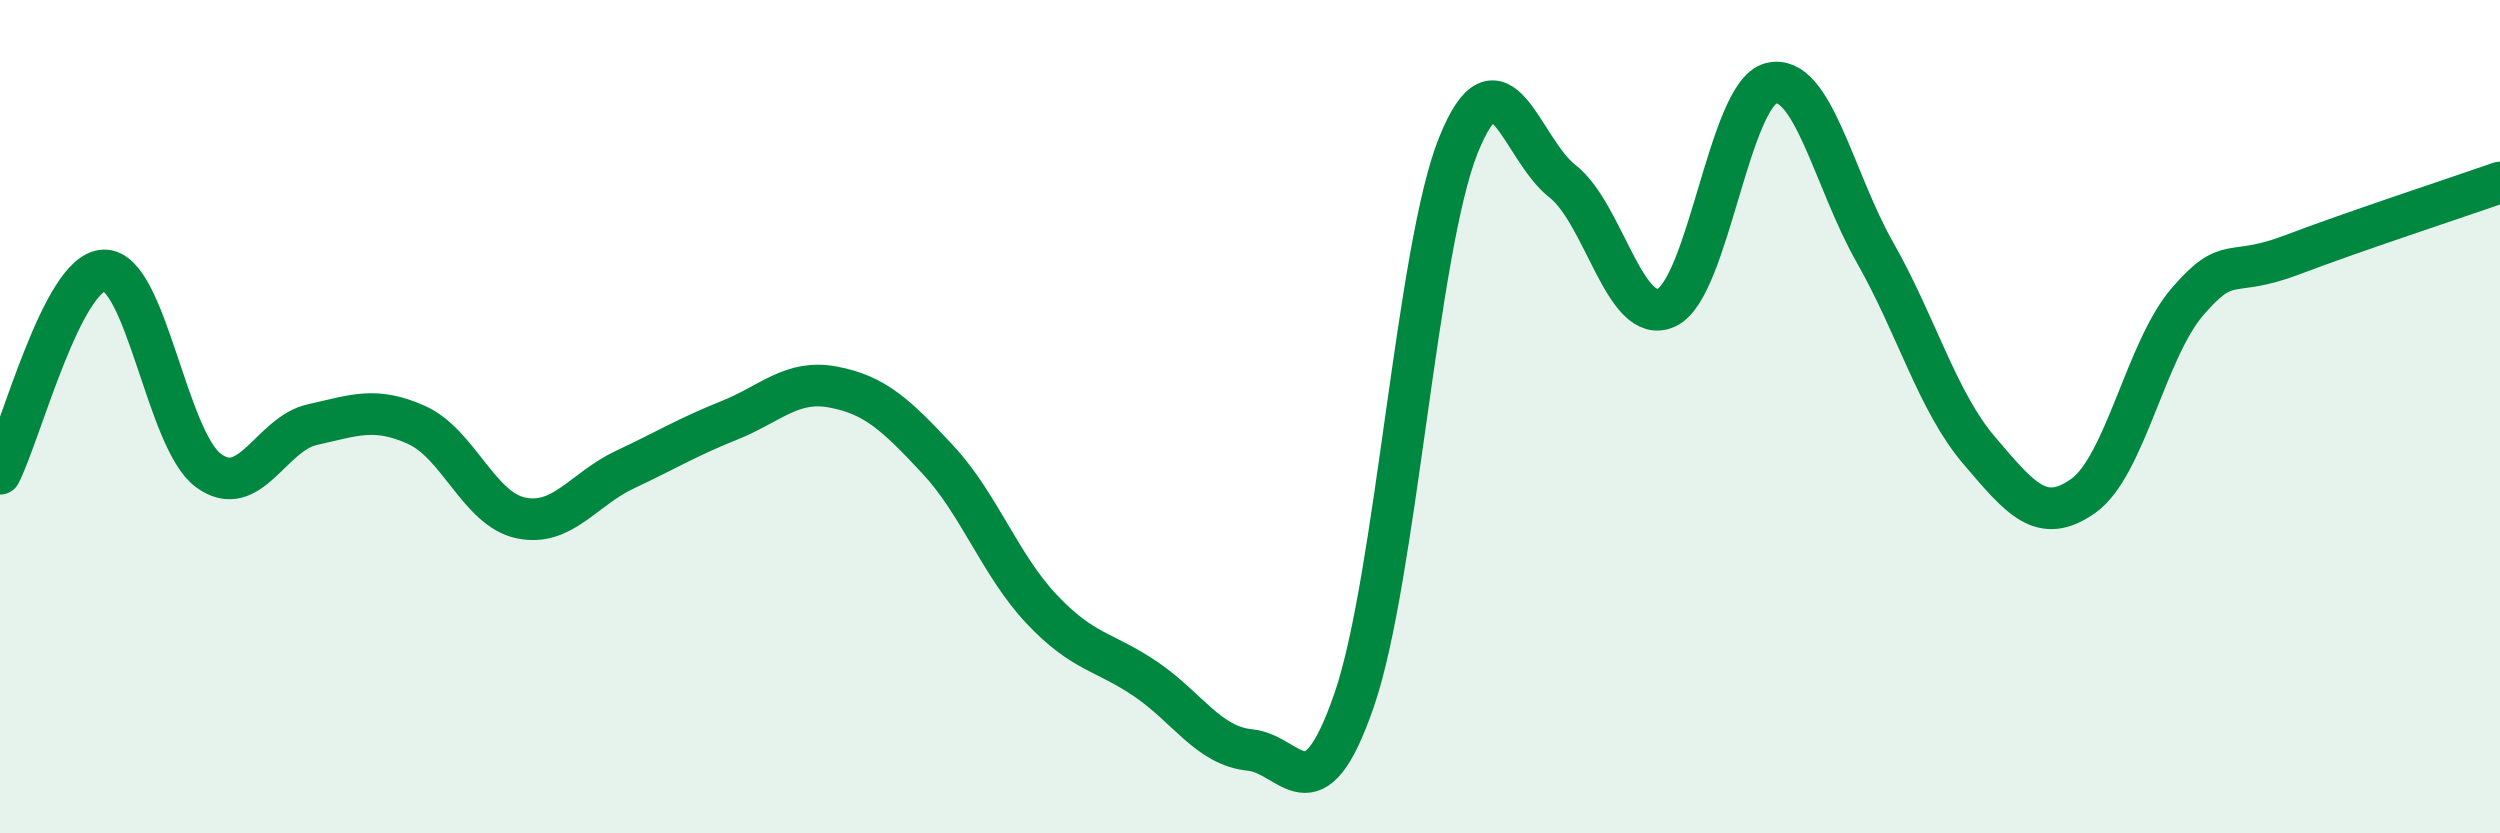
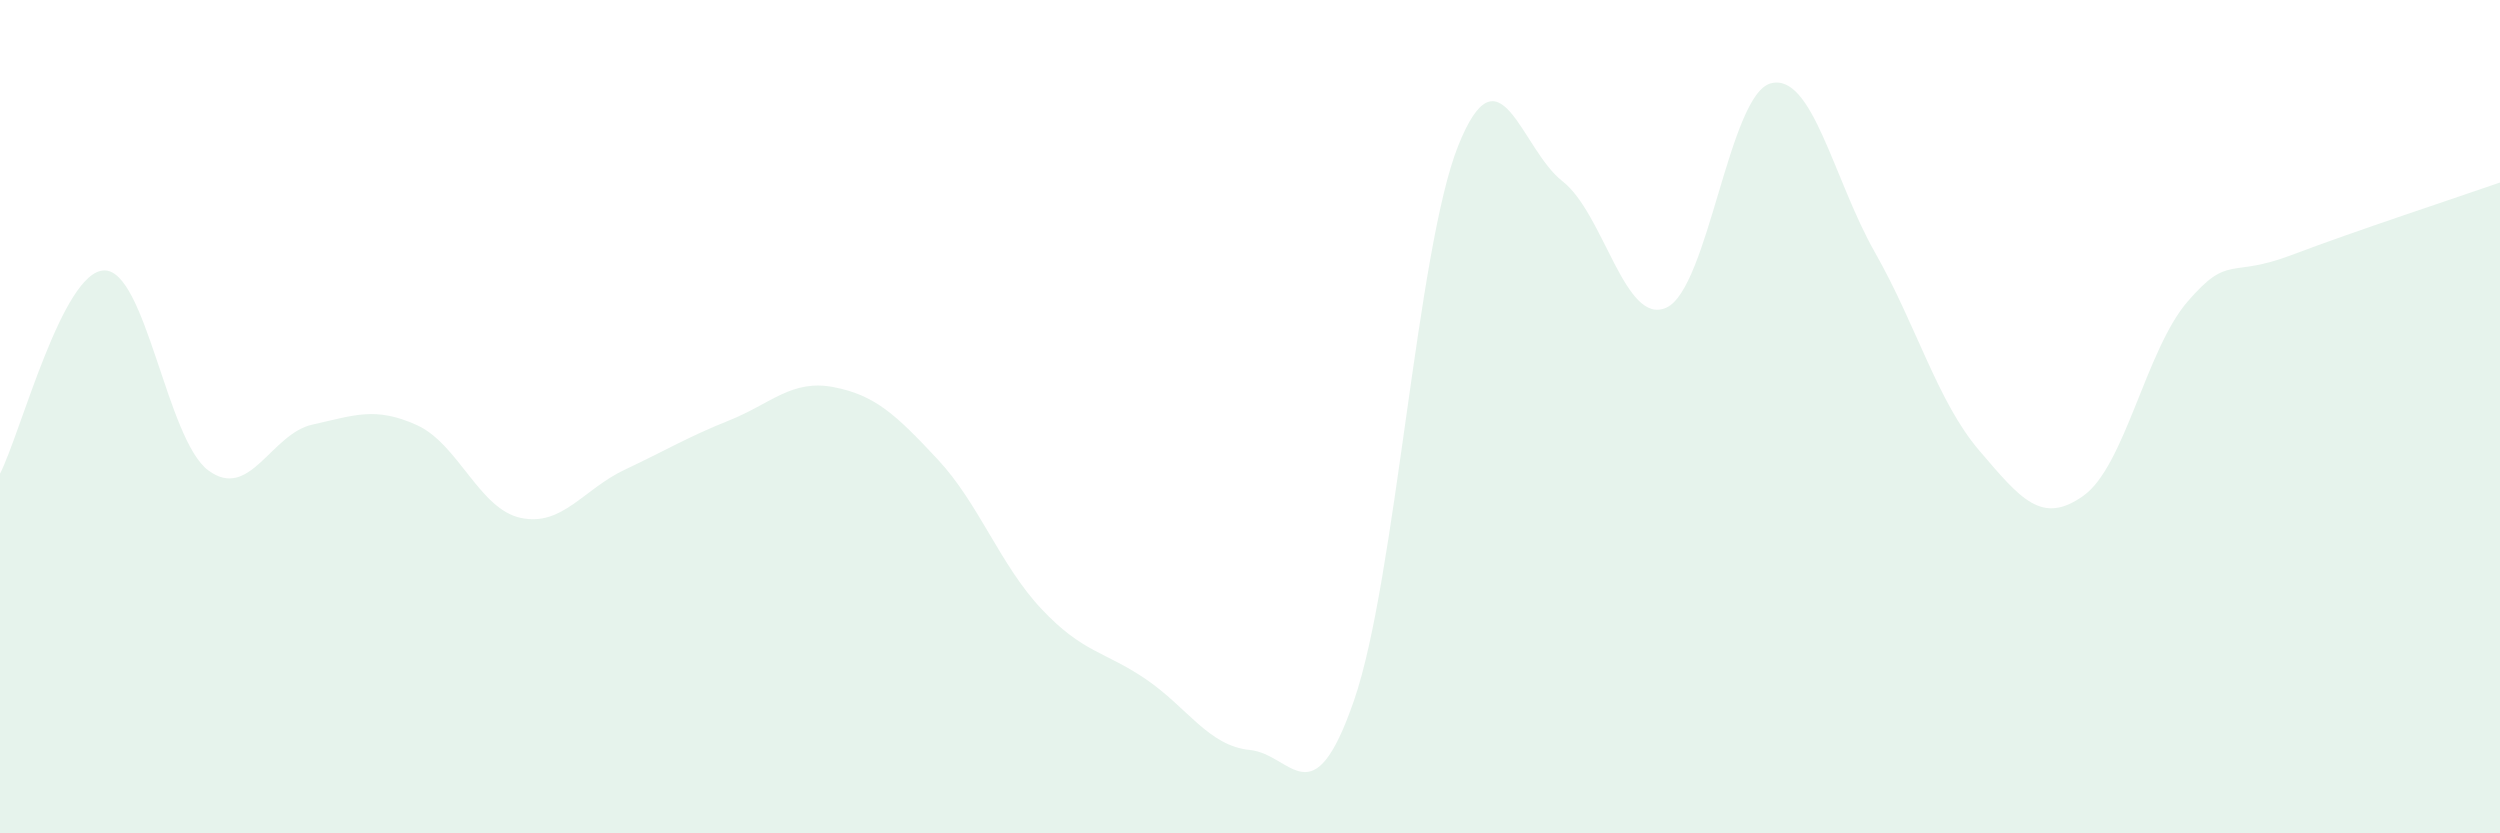
<svg xmlns="http://www.w3.org/2000/svg" width="60" height="20" viewBox="0 0 60 20">
  <path d="M 0,11.37 C 0.5,10.39 1.5,6.51 2.5,6.49 C 3.5,6.47 4,10.55 5,11.29 C 6,12.03 6.5,10.41 7.5,10.19 C 8.5,9.97 9,9.75 10,10.2 C 11,10.65 11.5,12.22 12.5,12.43 C 13.5,12.64 14,11.74 15,11.27 C 16,10.8 16.5,10.49 17.5,10.09 C 18.5,9.69 19,9.1 20,9.29 C 21,9.48 21.5,9.95 22.5,11.02 C 23.5,12.09 24,13.56 25,14.62 C 26,15.68 26.5,15.62 27.5,16.3 C 28.5,16.98 29,17.9 30,18 C 31,18.1 31.5,19.7 32.5,16.8 C 33.5,13.9 34,5.98 35,3.49 C 36,1 36.5,3.57 37.5,4.35 C 38.5,5.13 39,7.85 40,7.38 C 41,6.91 41.5,2.26 42.5,2 C 43.5,1.74 44,4.3 45,6.06 C 46,7.82 46.5,9.64 47.5,10.81 C 48.5,11.98 49,12.61 50,11.9 C 51,11.19 51.5,8.4 52.5,7.24 C 53.5,6.08 53.5,6.69 55,6.12 C 56.5,5.55 59,4.73 60,4.38L60 20L0 20Z" fill="#008740" opacity="0.1" stroke-linecap="round" stroke-linejoin="round" />
-   <path d="M 0,11.37 C 0.5,10.39 1.5,6.51 2.5,6.49 C 3.5,6.47 4,10.55 5,11.29 C 6,12.03 6.5,10.41 7.5,10.19 C 8.5,9.97 9,9.75 10,10.2 C 11,10.65 11.5,12.22 12.5,12.43 C 13.5,12.64 14,11.74 15,11.27 C 16,10.8 16.5,10.49 17.5,10.09 C 18.5,9.69 19,9.1 20,9.29 C 21,9.48 21.5,9.95 22.5,11.02 C 23.5,12.09 24,13.56 25,14.62 C 26,15.68 26.5,15.62 27.5,16.3 C 28.5,16.98 29,17.9 30,18 C 31,18.1 31.5,19.7 32.5,16.8 C 33.5,13.9 34,5.98 35,3.49 C 36,1 36.5,3.57 37.5,4.35 C 38.5,5.13 39,7.85 40,7.38 C 41,6.91 41.5,2.26 42.5,2 C 43.5,1.74 44,4.3 45,6.06 C 46,7.82 46.5,9.64 47.5,10.81 C 48.5,11.98 49,12.61 50,11.9 C 51,11.19 51.5,8.4 52.5,7.24 C 53.5,6.08 53.5,6.69 55,6.12 C 56.5,5.55 59,4.73 60,4.38" stroke="#008740" stroke-width="1" fill="none" stroke-linecap="round" stroke-linejoin="round" />
</svg>